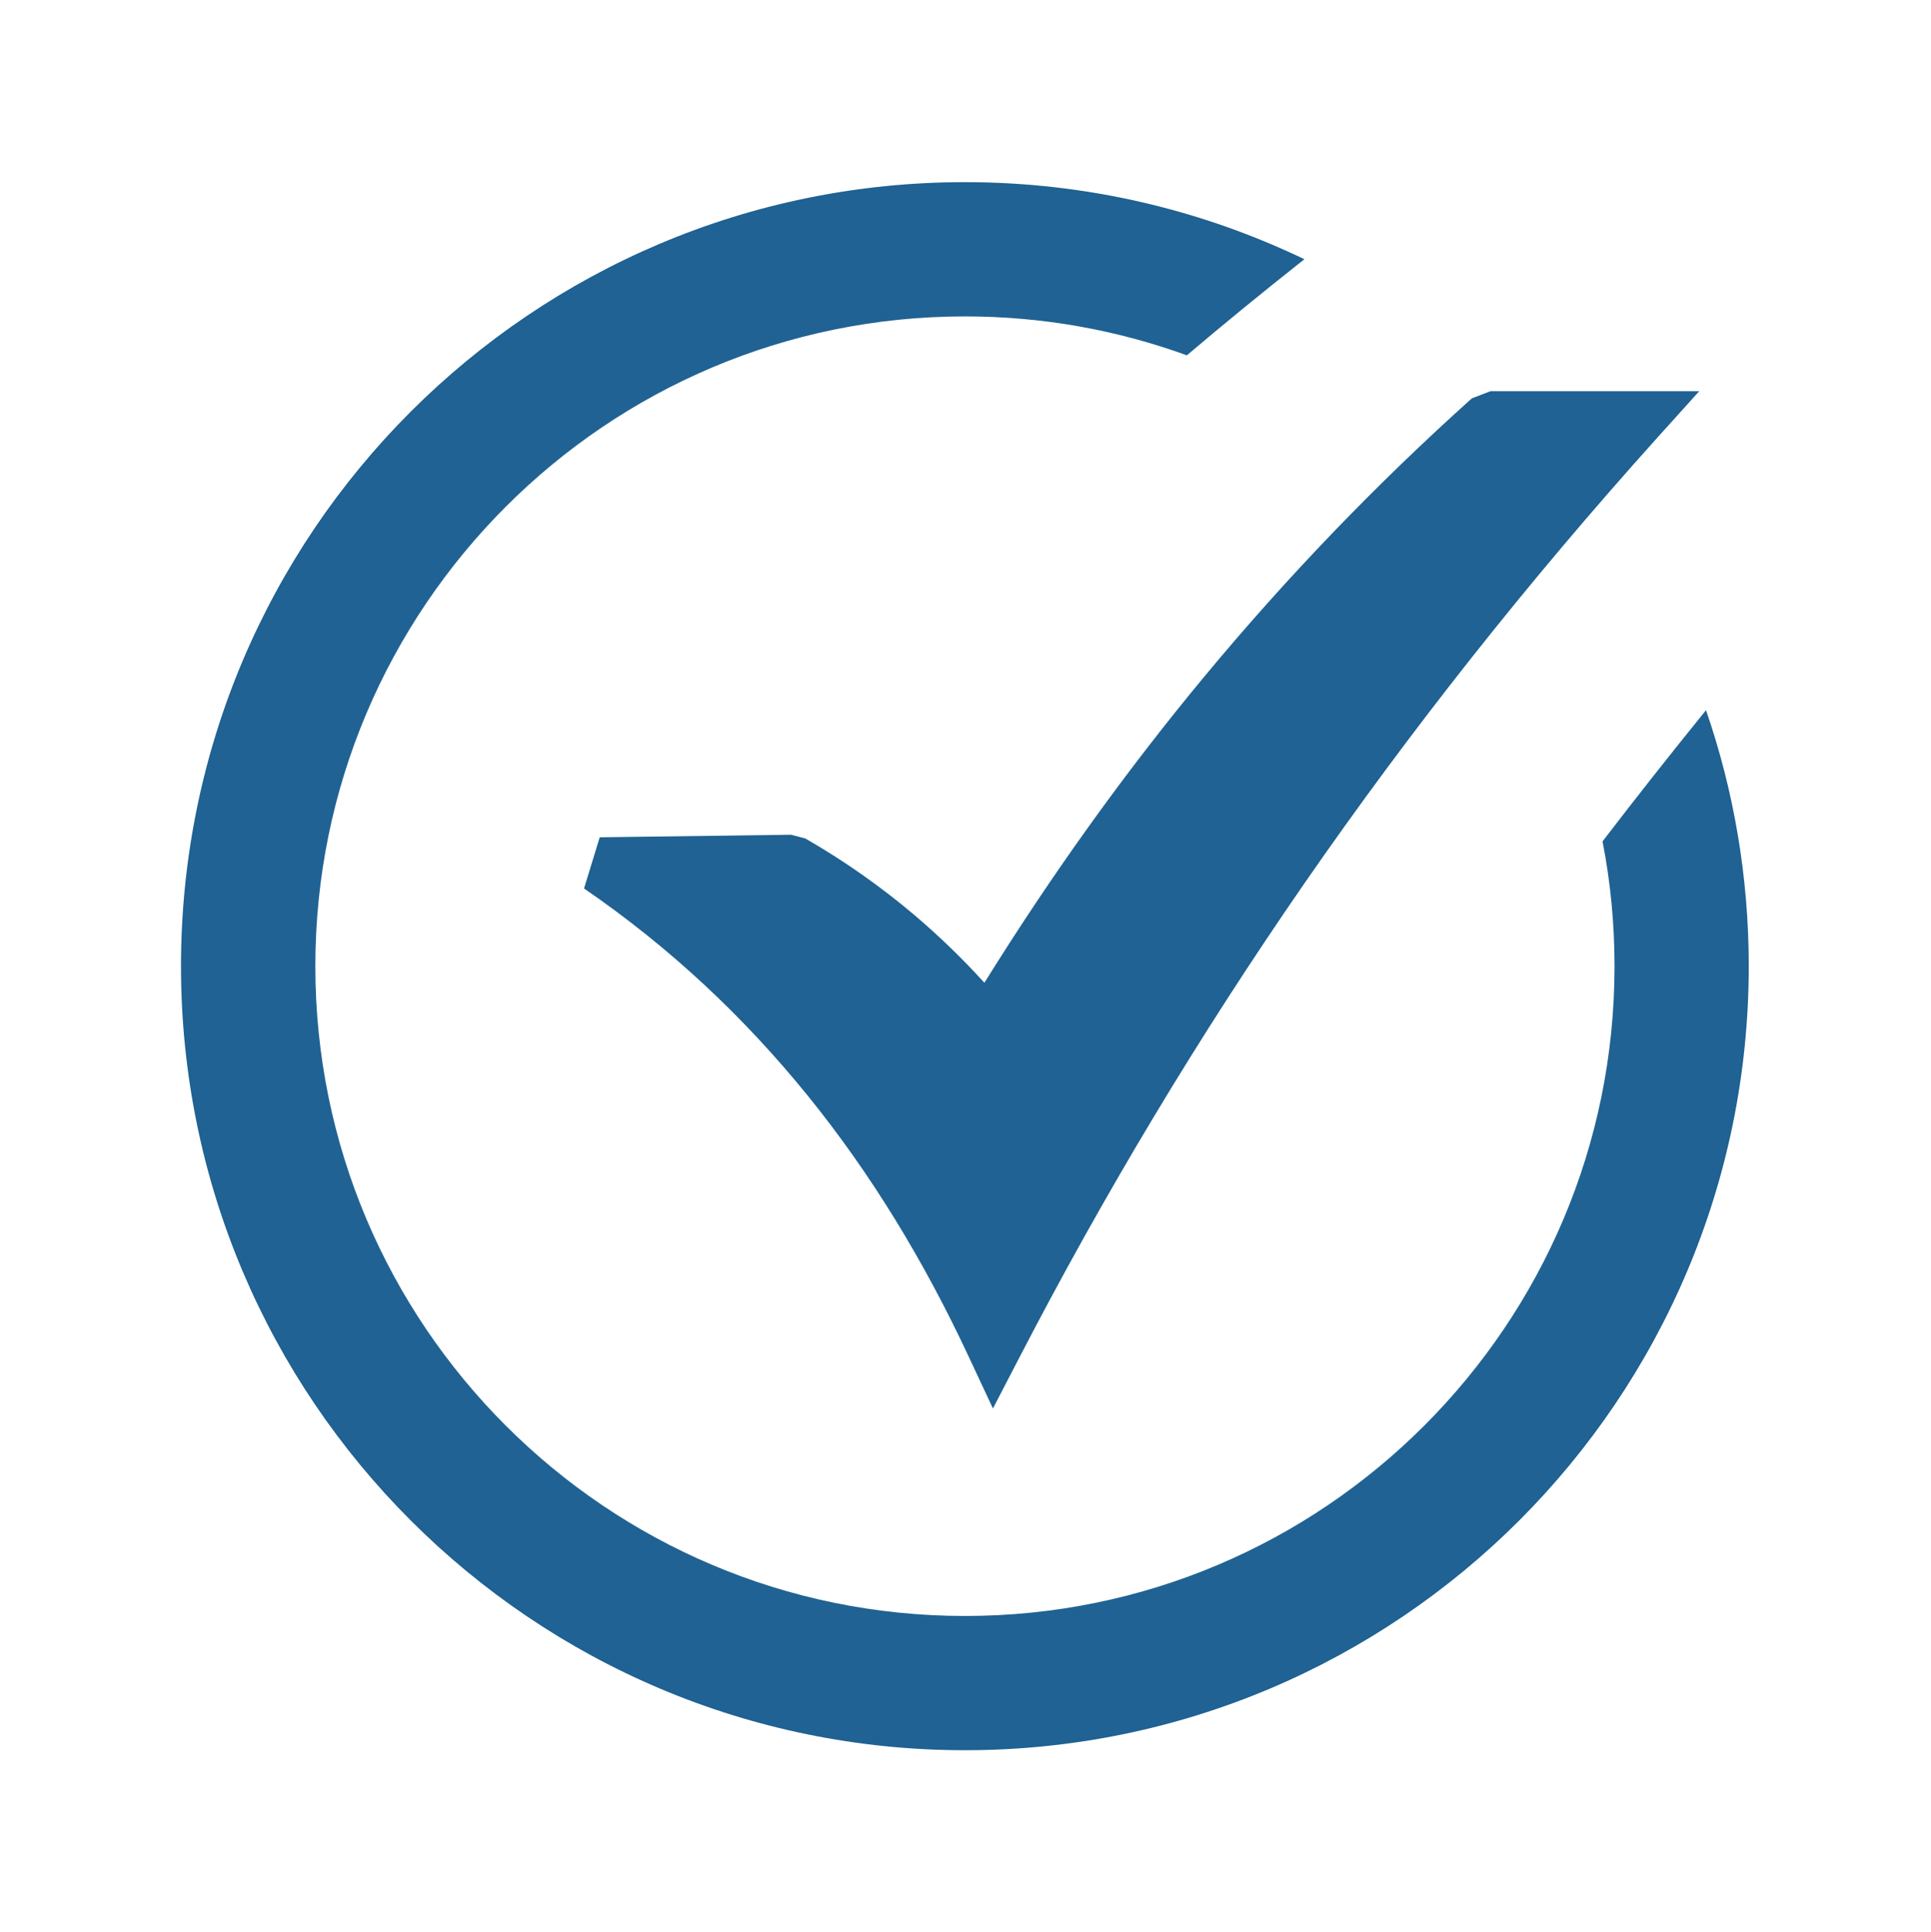
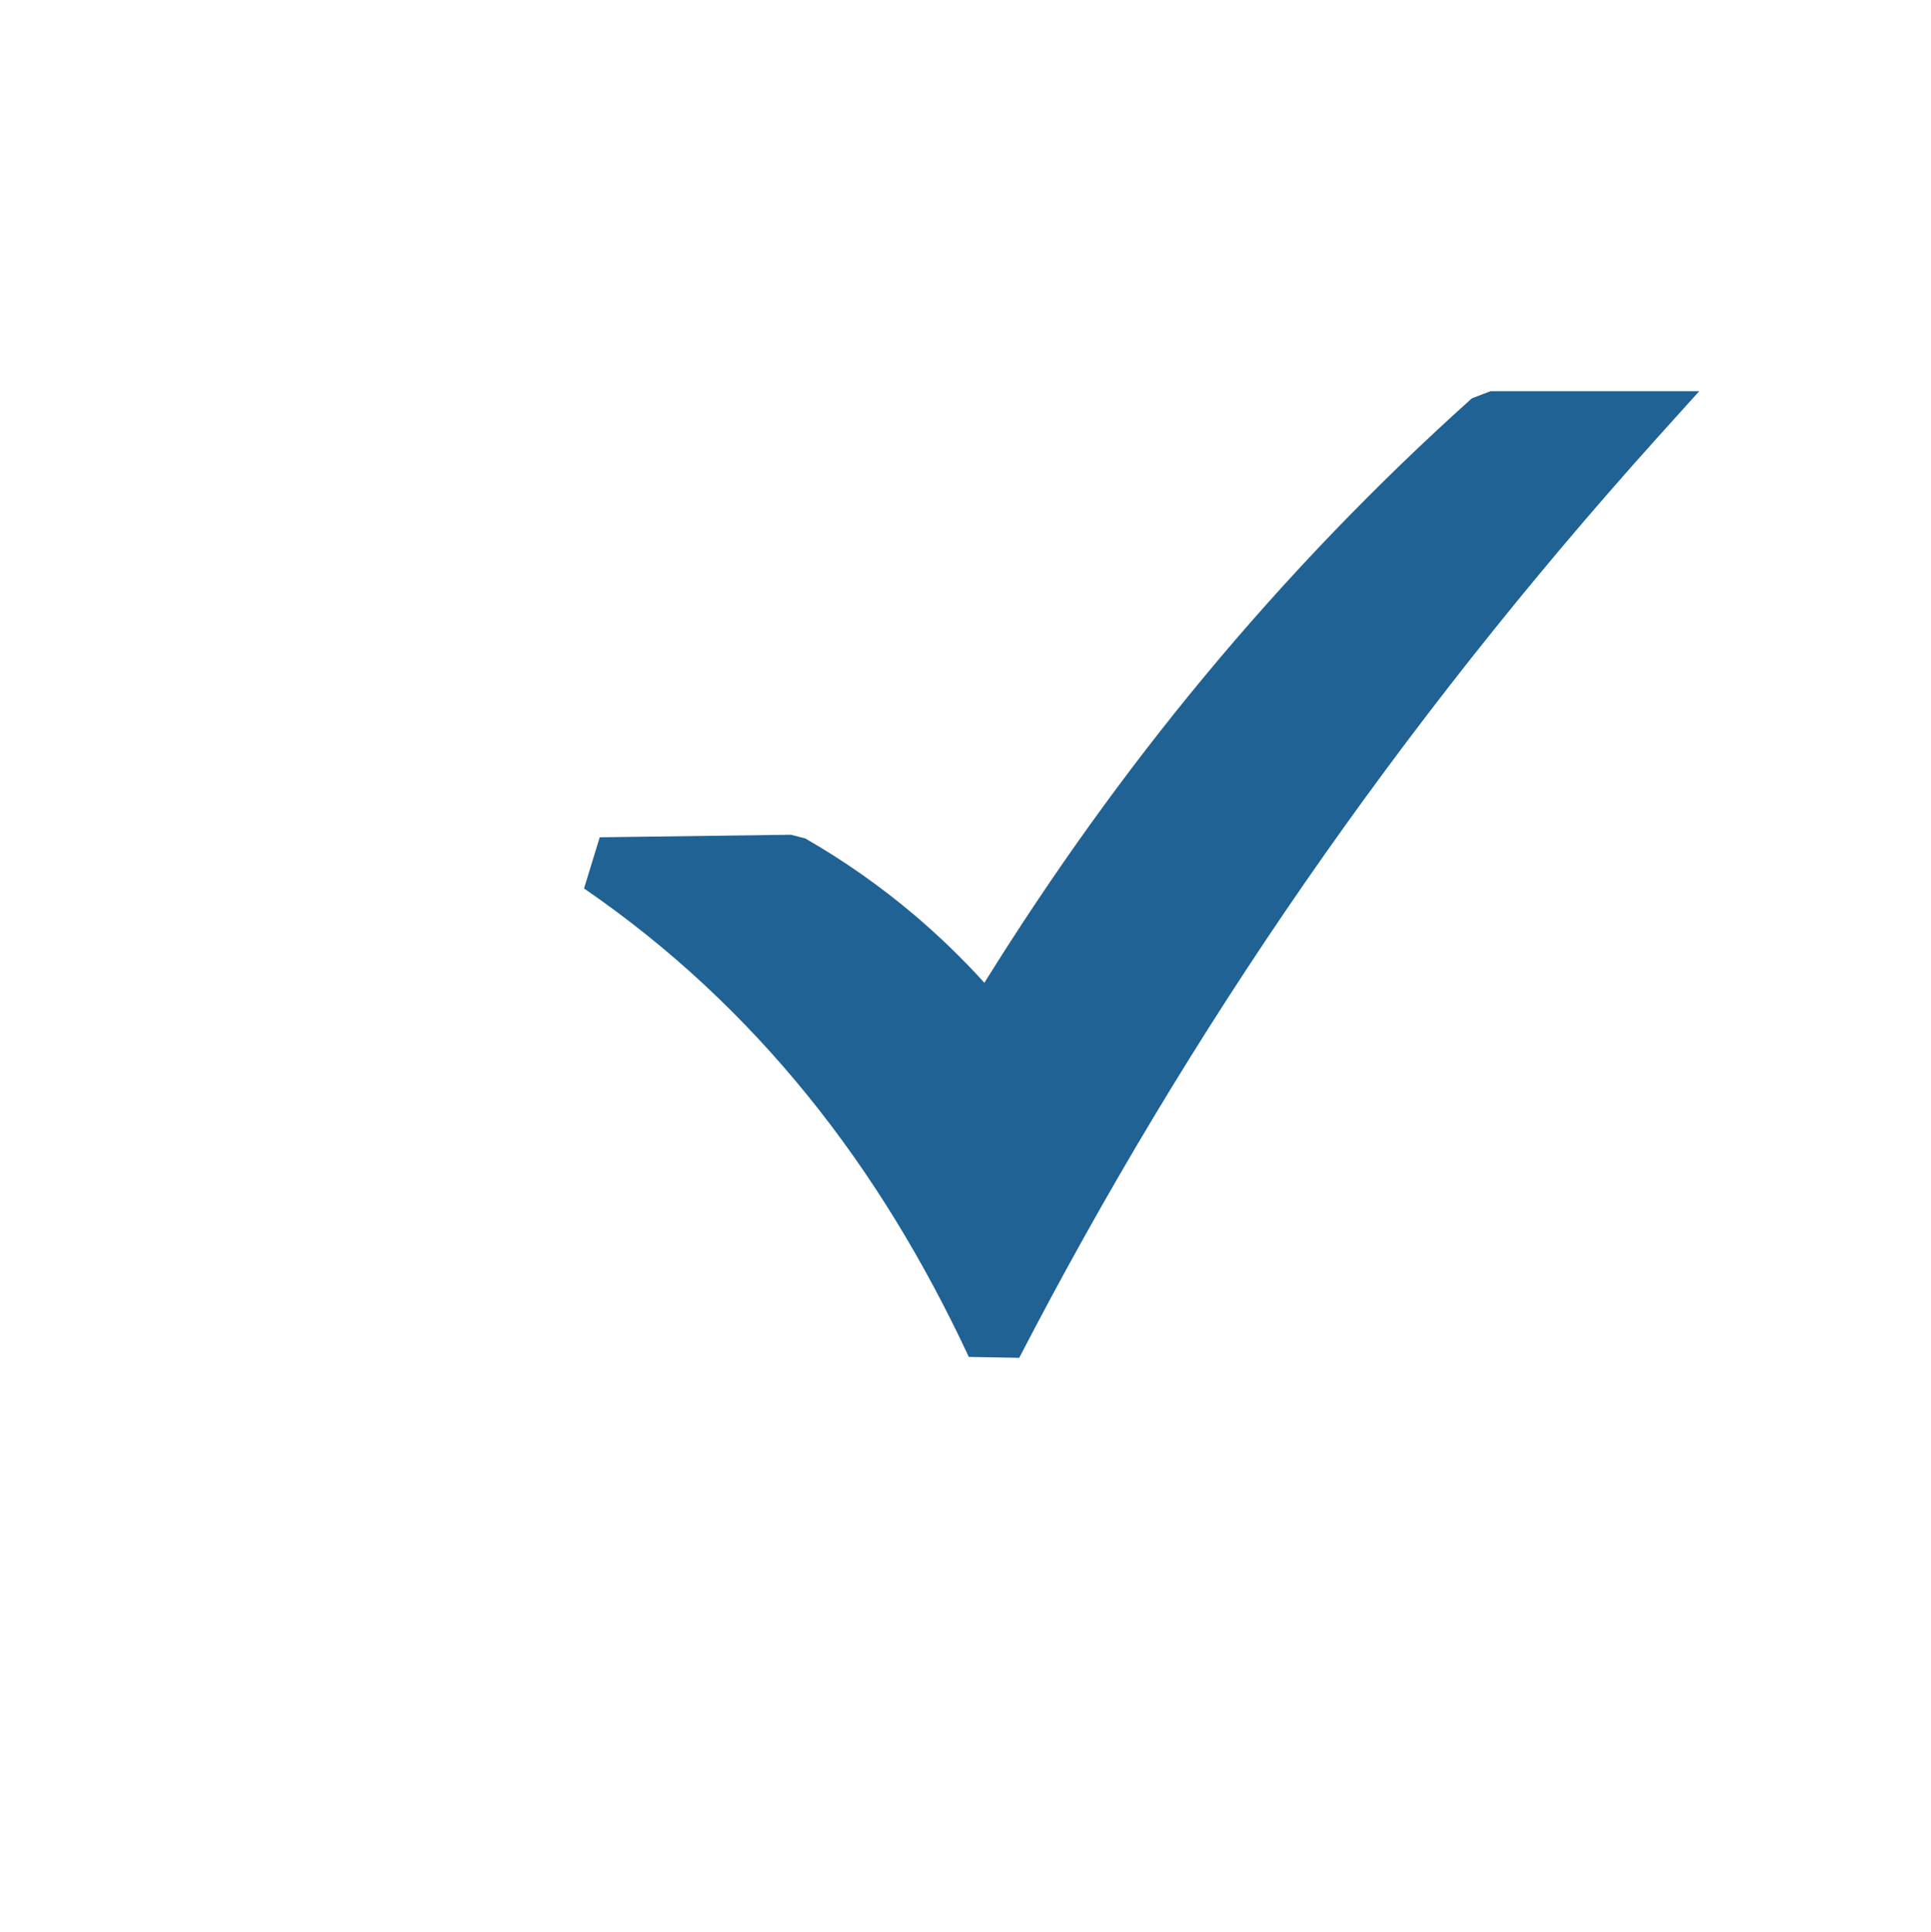
<svg xmlns="http://www.w3.org/2000/svg" width="1707" height="1708" viewBox="0 0 1707 1708" fill="none">
-   <path d="M530.158 740.084L699.222 737.828L711.854 741.099C746.027 760.725 778.171 783.284 808.171 808.662C829.826 827.047 850.578 847.012 870.203 868.668C930.881 771.102 995.506 681.431 1063.74 599.092C1138.52 508.857 1217.8 426.856 1301.15 352.074L1317.62 345.758H1502.13L1464.91 387.04C1350.66 514.046 1246.9 645.337 1153.18 780.689C1059.34 916.38 975.543 1056.24 900.993 1200.17L877.759 1244.95L856.443 1199.38C817.081 1115.01 770.05 1037.52 713.884 968.265C657.717 899.01 592.415 837.537 516.286 785.314L530.158 740.084Z" fill="#1F6293" />
-   <path d="M852.947 161C960.43 161 1062.16 185.476 1153.07 229.127C1115.85 258.566 1081.33 286.765 1049.19 314.061C987.949 291.84 921.971 279.659 853.059 279.659C694.485 279.659 550.91 343.951 447.036 447.947C343.162 551.942 278.762 695.415 278.762 854.003C278.762 1012.59 343.049 1156.06 447.036 1260.06C551.023 1364.06 694.485 1428.35 853.059 1428.35C1011.63 1428.35 1155.21 1364.06 1259.08 1260.06C1363.07 1156.06 1427.24 1012.59 1427.24 854.003C1427.24 816.33 1423.64 779.334 1416.64 743.691C1446.42 704.89 1476.98 666.089 1508.11 627.739C1532.58 698.574 1545.89 774.822 1545.89 854.003C1545.89 1045.3 1468.3 1218.66 1342.99 1343.98C1217.58 1469.4 1044.34 1547.01 853.059 1547.01C661.777 1547.01 488.541 1469.4 363.125 1343.98C237.596 1218.55 160 1045.3 160 854.003C160 662.592 237.596 489.342 362.899 364.028C488.315 238.602 661.552 161 852.947 161Z" fill="#1F6293" />
+   <path d="M530.158 740.084L699.222 737.828L711.854 741.099C746.027 760.725 778.171 783.284 808.171 808.662C829.826 827.047 850.578 847.012 870.203 868.668C930.881 771.102 995.506 681.431 1063.74 599.092C1138.52 508.857 1217.8 426.856 1301.15 352.074L1317.62 345.758H1502.13L1464.91 387.04C1350.66 514.046 1246.9 645.337 1153.18 780.689C1059.34 916.38 975.543 1056.24 900.993 1200.17L856.443 1199.38C817.081 1115.01 770.05 1037.52 713.884 968.265C657.717 899.01 592.415 837.537 516.286 785.314L530.158 740.084Z" fill="#1F6293" />
</svg>